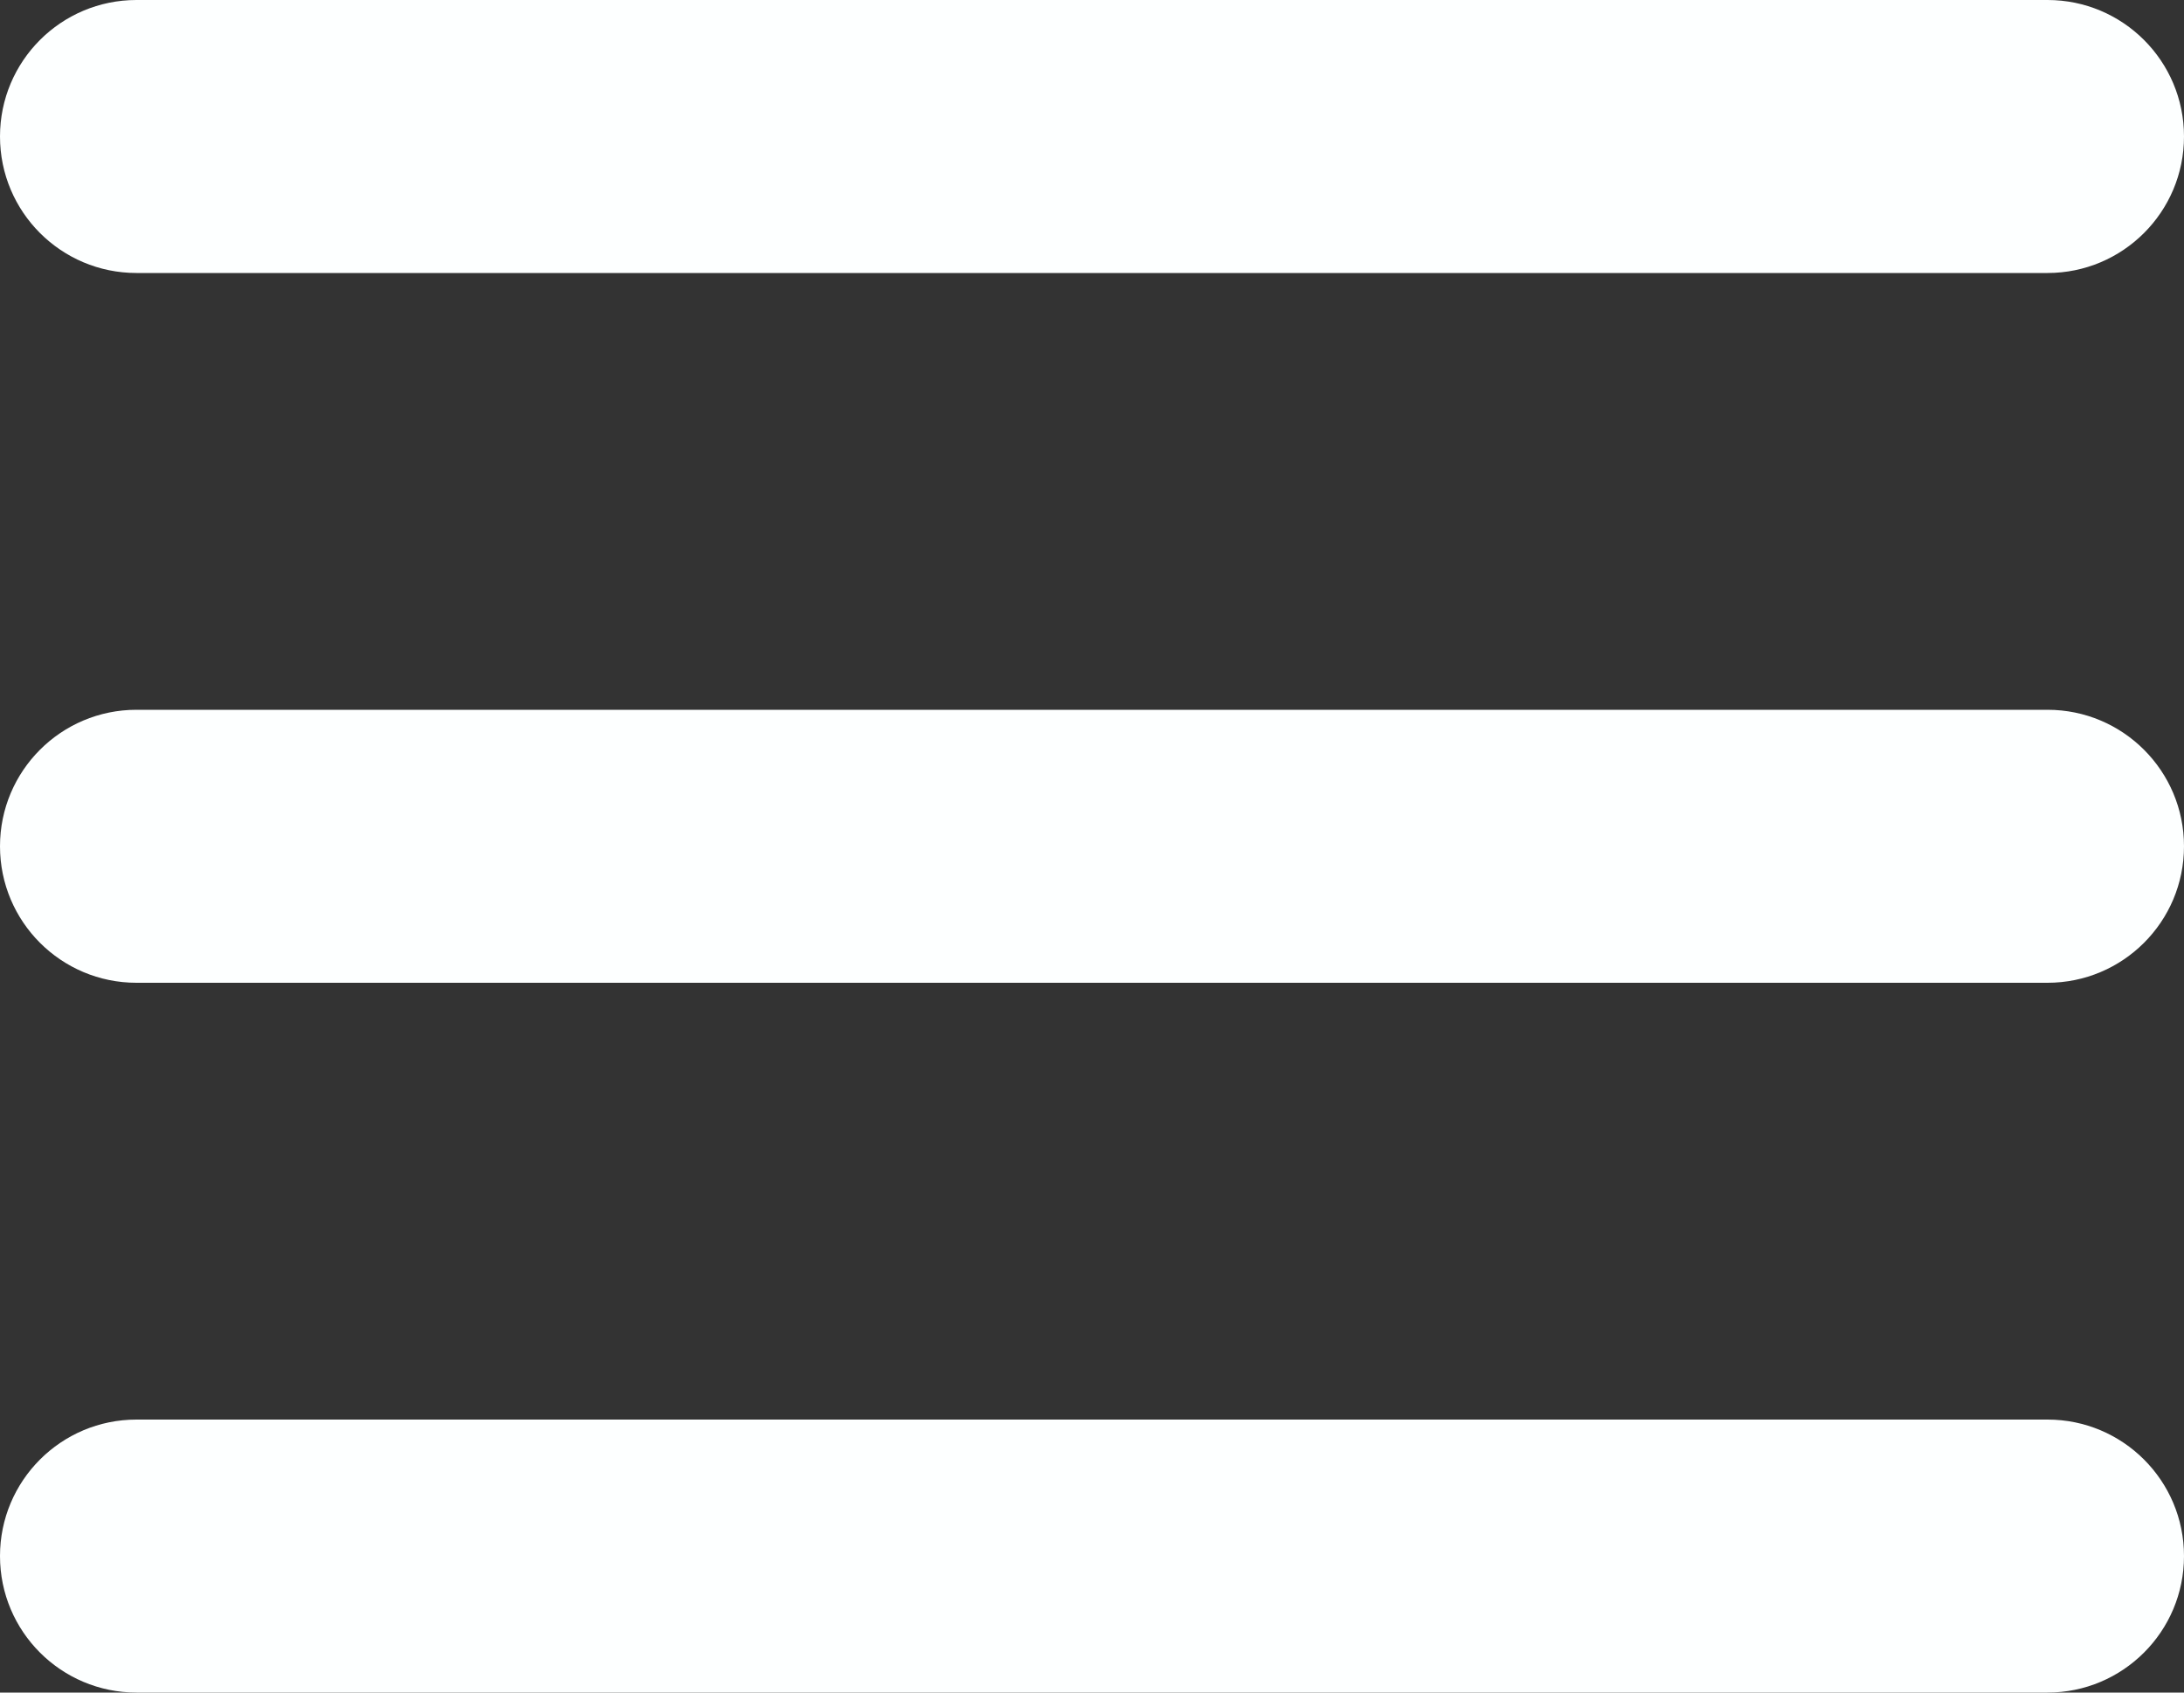
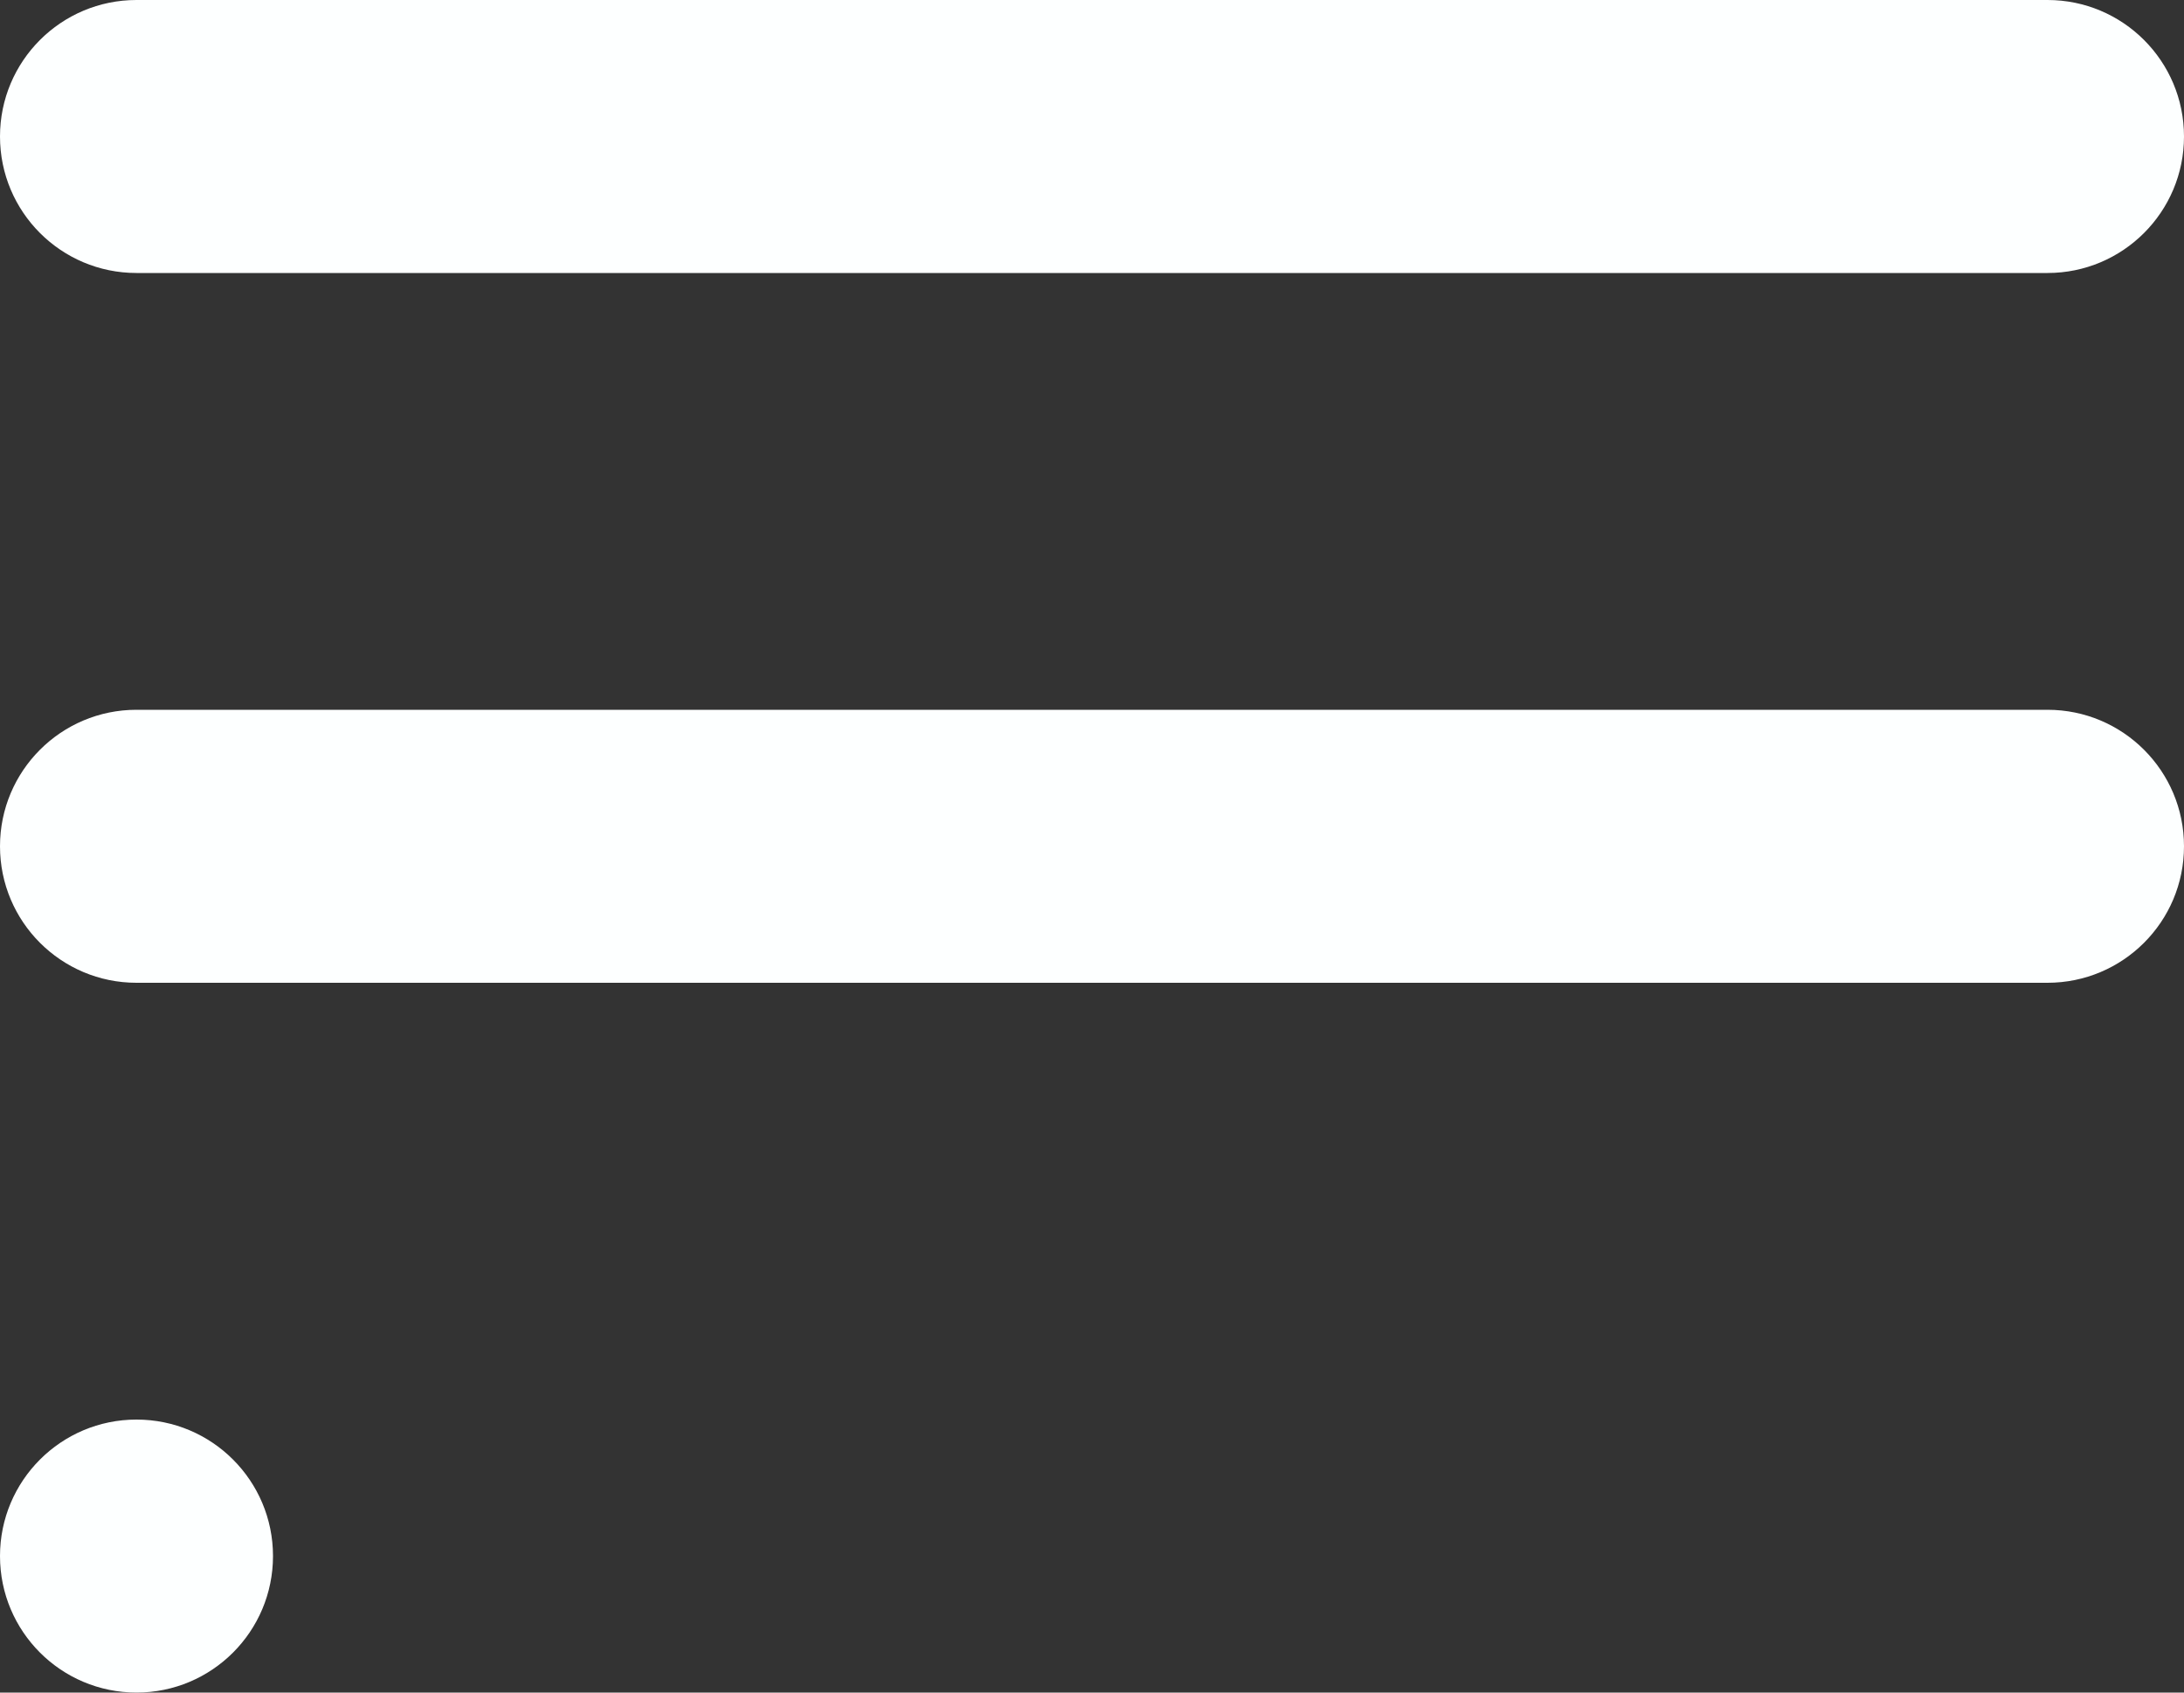
<svg xmlns="http://www.w3.org/2000/svg" viewBox="17.868 -90.287 448 347.2">
  <rect x="17.868" y="-90.287" width="448" height="347.2" fill="#333333" stroke="none" />
-   <path style="fill: #fdffff" d="m154 106.4c-15.465 0-28 12.535-28 28s12.535 28 28 28h392c15.465 0 28-12.535 28-28s-12.535-28-28-28zm0 145.6c-15.465 0-28 12.535-28 28s12.535 28 28 28h392c15.465 0 28-12.535 28-28s-12.535-28-28-28zm0 145.6c-15.465 0-28 12.535-28 28 0 15.465 12.535 28 28 28h392c15.465 0 28-12.535 28-28 0-15.465-12.535-28-28-28z" transform="matrix(1, 0, 0, 1, -108.132, -196.687)" />
+   <path style="fill: #fdffff" d="m154 106.4c-15.465 0-28 12.535-28 28s12.535 28 28 28h392c15.465 0 28-12.535 28-28s-12.535-28-28-28zm0 145.6c-15.465 0-28 12.535-28 28s12.535 28 28 28h392c15.465 0 28-12.535 28-28s-12.535-28-28-28zm0 145.6c-15.465 0-28 12.535-28 28 0 15.465 12.535 28 28 28c15.465 0 28-12.535 28-28 0-15.465-12.535-28-28-28z" transform="matrix(1, 0, 0, 1, -108.132, -196.687)" />
</svg>